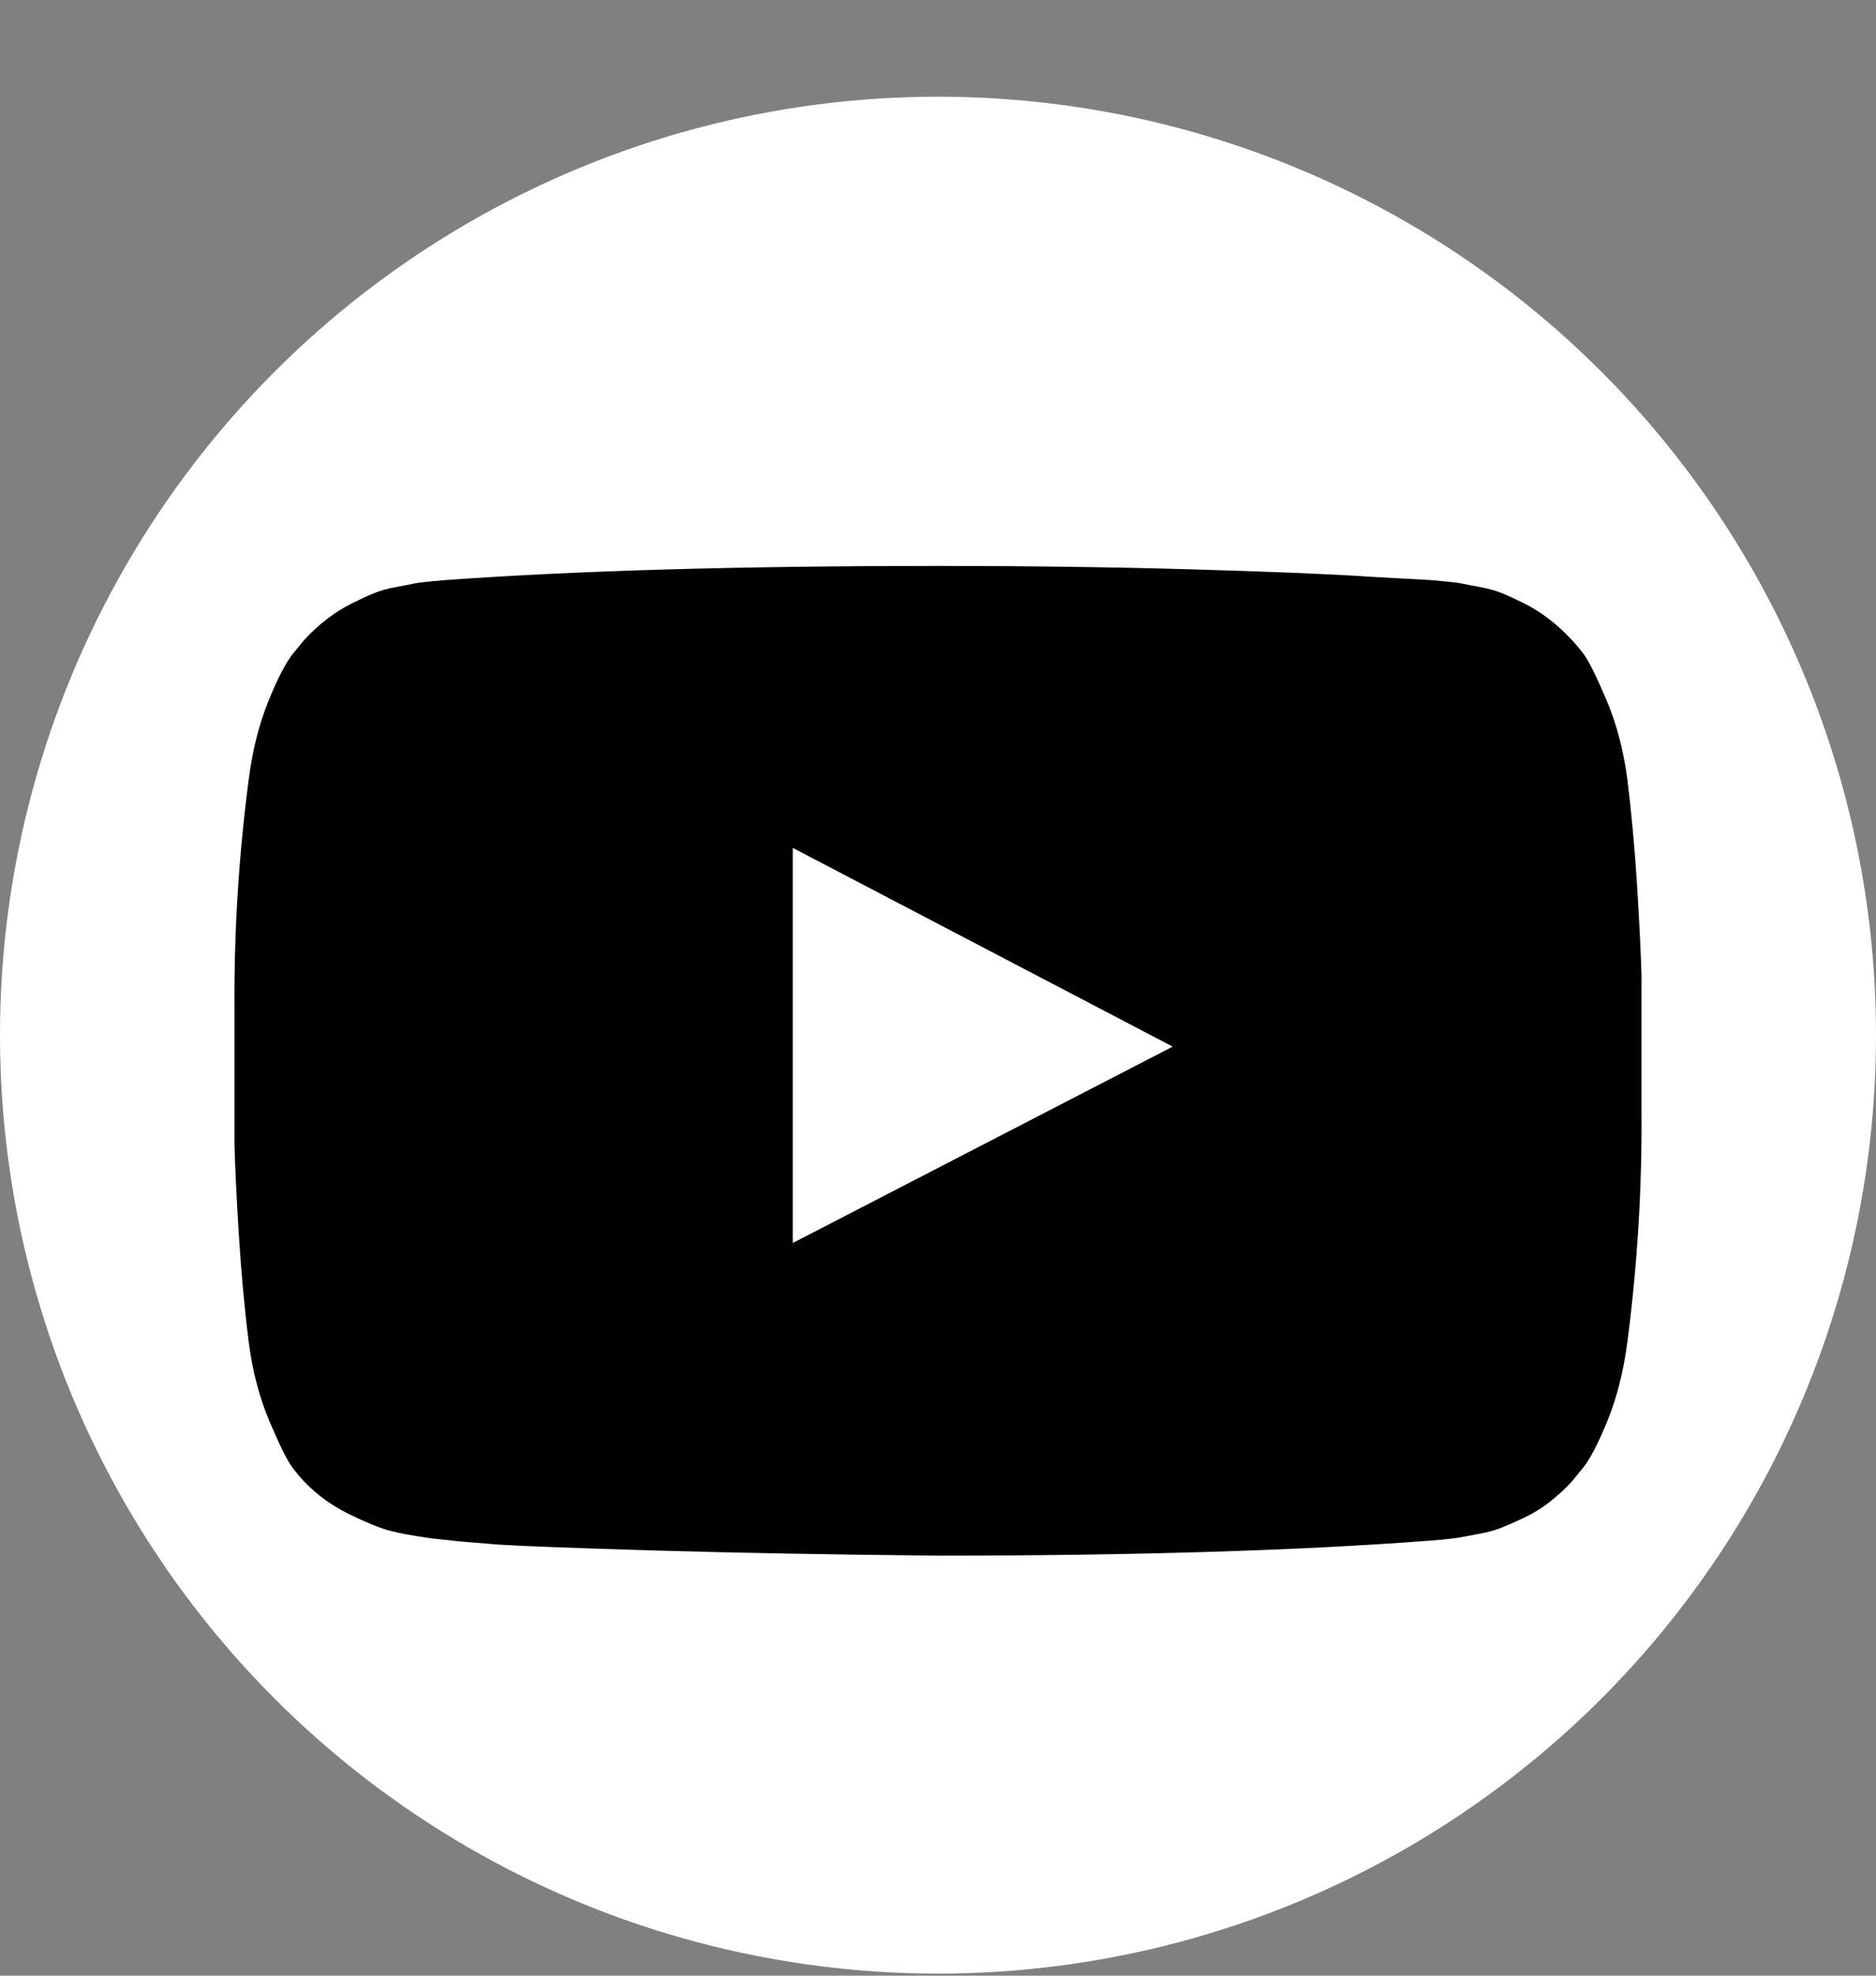
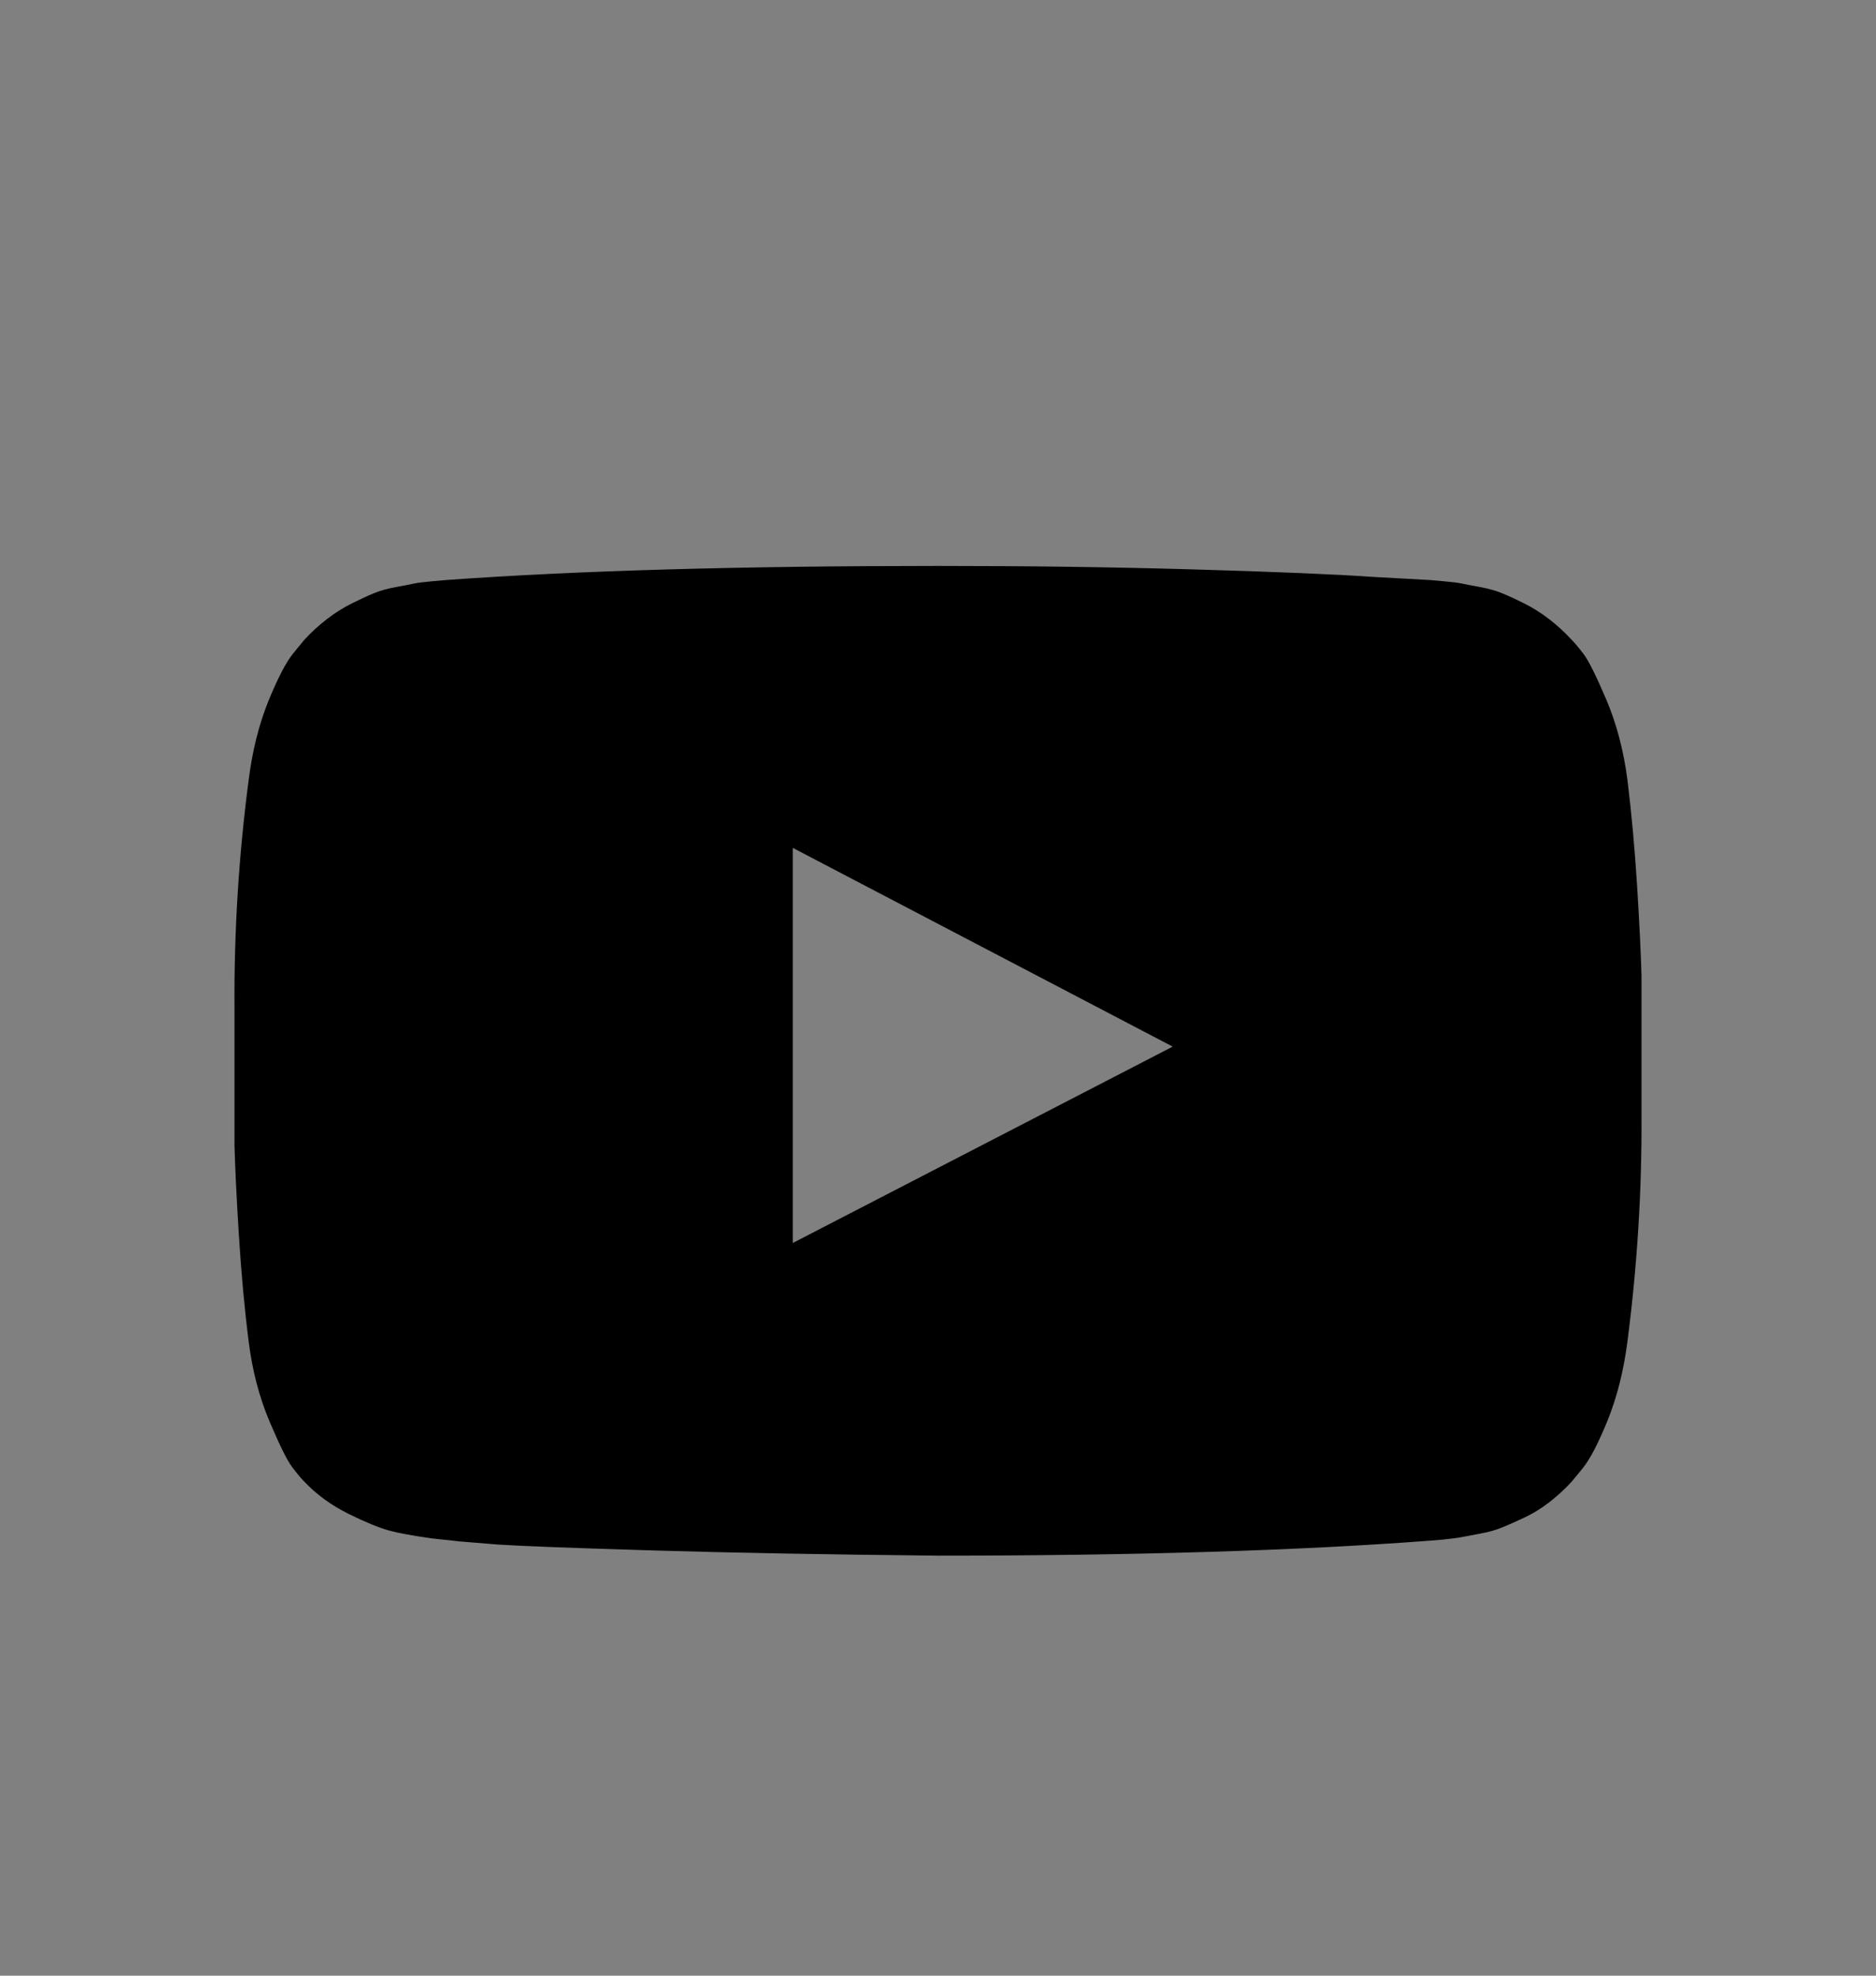
<svg xmlns="http://www.w3.org/2000/svg" width="19" height="20" viewBox="0 0 19 20" fill="none">
  <rect x="0" y="0" width="19" height="20" fill="#808080" stroke="none" />
-   <circle cx="9.5" cy="10.479" r="9.5" fill="white" />
  <path d="M8.029 12.583L11.877 10.595L8.029 8.583V12.583ZM9.5 5.729C10.391 5.729 11.251 5.74 12.08 5.764C12.91 5.788 13.518 5.813 13.905 5.84L14.486 5.872C14.491 5.872 14.536 5.876 14.621 5.884C14.706 5.892 14.767 5.899 14.804 5.907C14.841 5.915 14.903 5.927 14.991 5.943C15.078 5.959 15.154 5.98 15.217 6.007C15.281 6.033 15.355 6.068 15.44 6.11C15.525 6.153 15.607 6.204 15.686 6.265C15.766 6.326 15.843 6.396 15.917 6.476C15.949 6.508 15.99 6.557 16.04 6.623C16.09 6.689 16.167 6.844 16.271 7.088C16.374 7.332 16.444 7.6 16.482 7.891C16.524 8.231 16.557 8.592 16.581 8.977C16.605 9.361 16.619 9.662 16.625 9.879V11.279C16.63 12.047 16.582 12.816 16.482 13.585C16.444 13.876 16.378 14.14 16.283 14.376C16.187 14.612 16.102 14.775 16.028 14.865L15.917 15C15.843 15.08 15.766 15.15 15.686 15.211C15.607 15.272 15.525 15.322 15.44 15.362C15.355 15.402 15.281 15.435 15.217 15.461C15.154 15.488 15.078 15.509 14.991 15.525C14.903 15.541 14.839 15.553 14.8 15.561C14.76 15.569 14.699 15.576 14.617 15.585C14.535 15.592 14.491 15.596 14.486 15.596C13.155 15.697 11.493 15.748 9.5 15.748C8.403 15.737 7.45 15.72 6.641 15.696C5.833 15.672 5.302 15.652 5.047 15.636L4.657 15.604L4.371 15.573C4.18 15.546 4.036 15.52 3.938 15.493C3.84 15.466 3.705 15.411 3.532 15.326C3.36 15.241 3.21 15.133 3.083 15C3.051 14.968 3.01 14.919 2.96 14.853C2.909 14.787 2.833 14.632 2.729 14.388C2.626 14.144 2.556 13.876 2.519 13.585C2.476 13.245 2.443 12.884 2.419 12.499C2.395 12.115 2.381 11.814 2.375 11.597V10.197C2.37 9.429 2.418 8.66 2.519 7.891C2.556 7.6 2.622 7.336 2.717 7.1C2.813 6.864 2.898 6.701 2.972 6.611L3.083 6.476C3.157 6.396 3.234 6.326 3.314 6.265C3.393 6.204 3.475 6.153 3.56 6.11C3.645 6.068 3.719 6.033 3.783 6.007C3.846 5.98 3.922 5.959 4.009 5.943C4.097 5.927 4.159 5.915 4.196 5.907C4.233 5.899 4.294 5.892 4.379 5.884C4.464 5.876 4.509 5.872 4.514 5.872C5.845 5.776 7.507 5.729 9.5 5.729Z" fill="black" />
</svg>